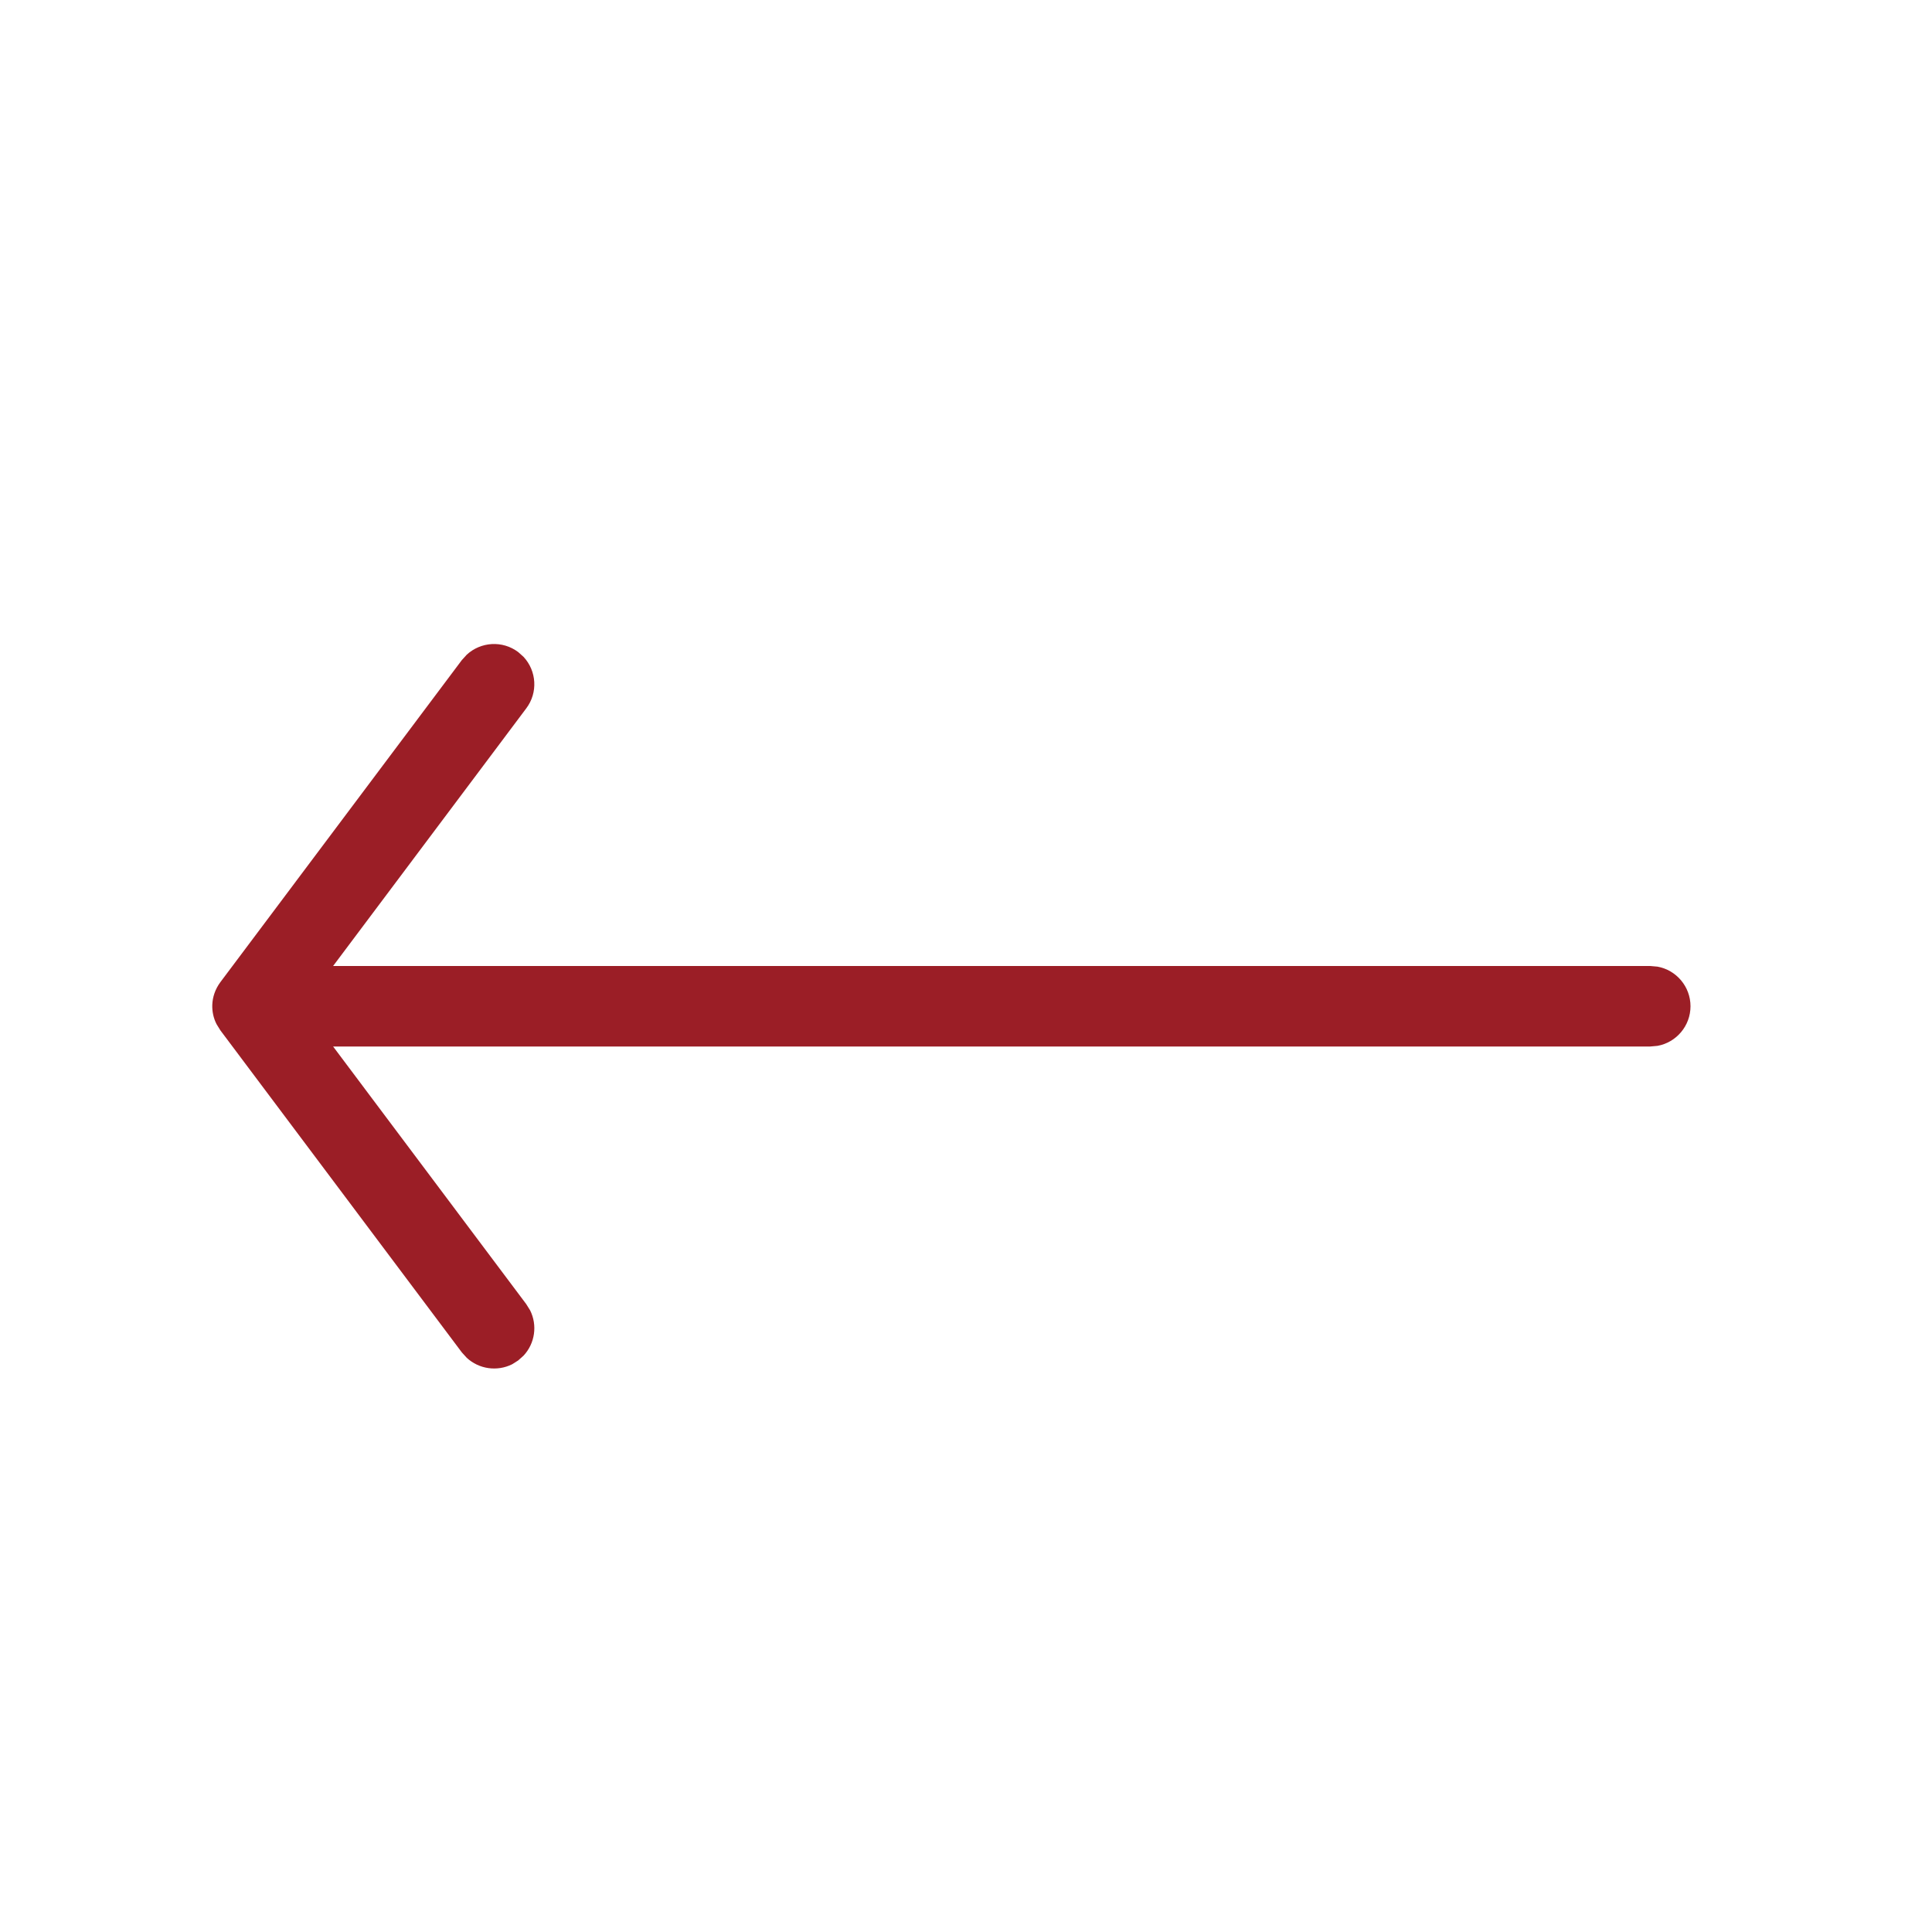
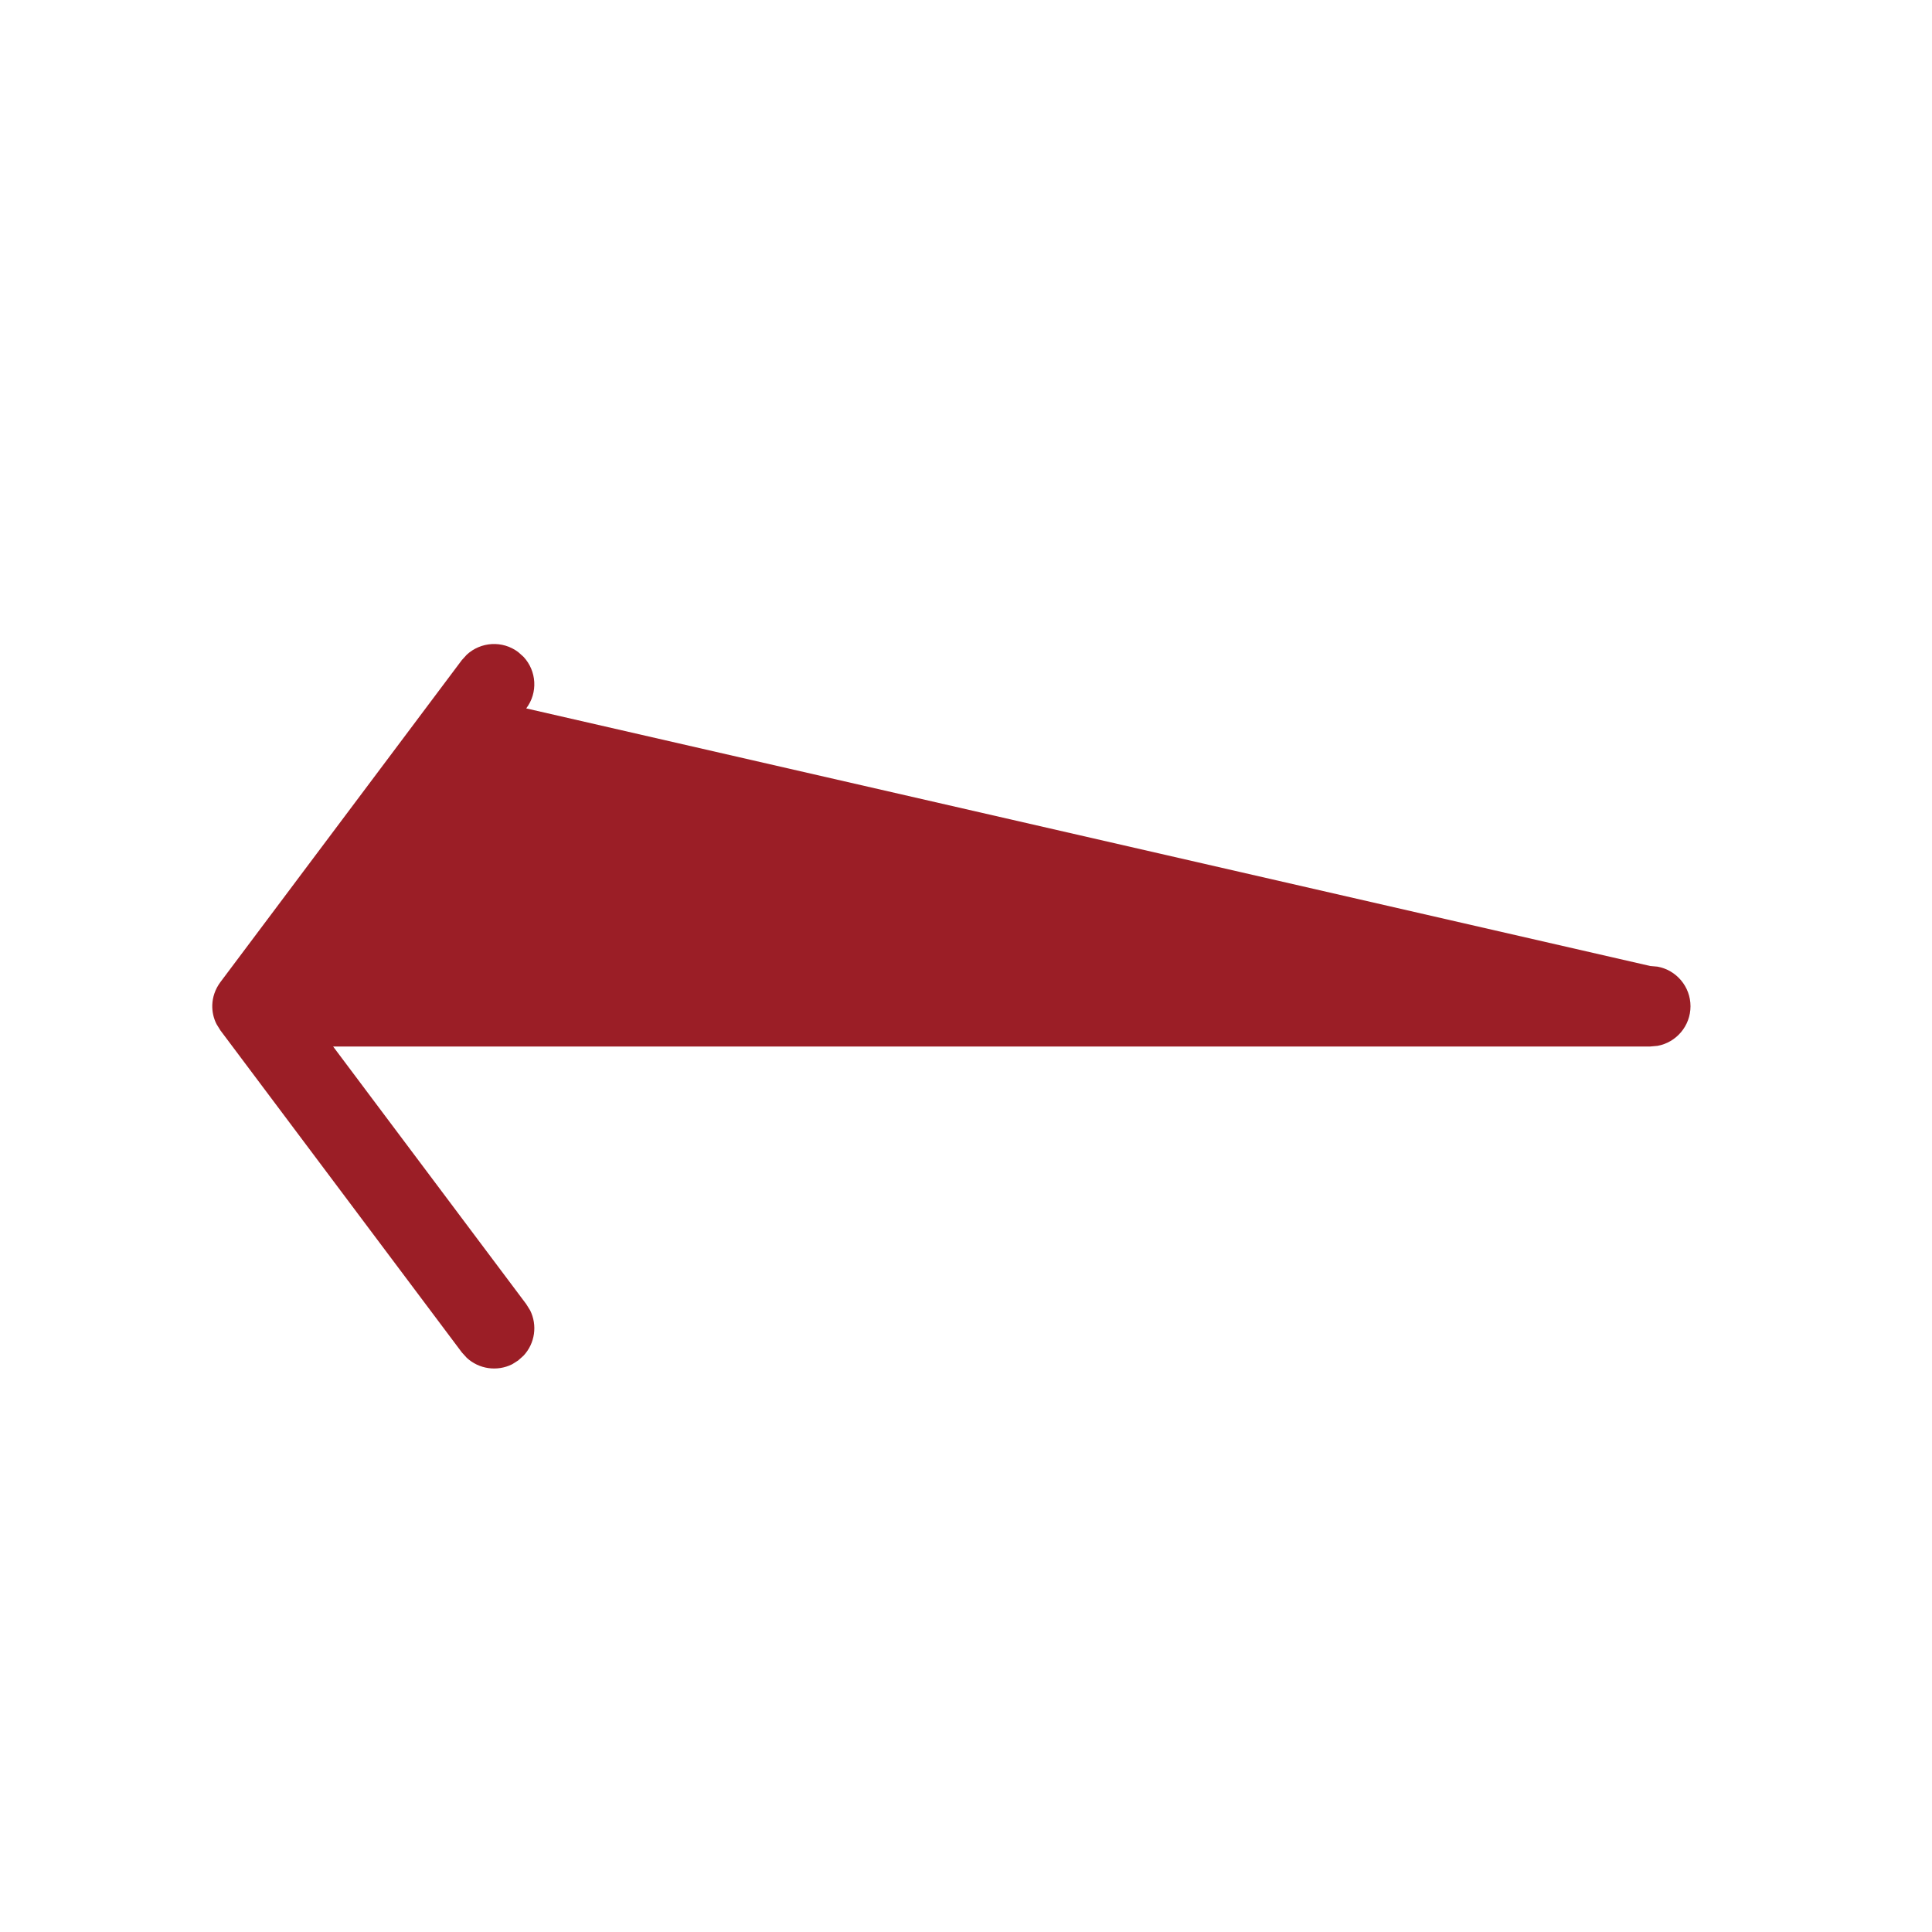
<svg xmlns="http://www.w3.org/2000/svg" width="24" height="24" viewBox="0 0 24 24" fill="none">
-   <path fill-rule="evenodd" clip-rule="evenodd" d="M5.798 8.133L5.737 8.2L2.738 12.2C2.672 12.289 2.64 12.388 2.637 12.485C2.635 12.565 2.651 12.647 2.691 12.724L2.738 12.8L5.737 16.8L5.798 16.867C5.95 17.008 6.175 17.04 6.361 16.948L6.437 16.9L6.504 16.84C6.646 16.688 6.678 16.462 6.585 16.277L6.537 16.2L4.138 13H20.5L20.59 12.992C20.823 12.95 21 12.745 21 12.5C21 12.255 20.823 12.05 20.59 12.008L20.5 12L4.138 12L6.537 8.8C6.685 8.604 6.666 8.334 6.504 8.16L6.437 8.1C6.241 7.953 5.972 7.972 5.798 8.133Z" fill="#9B1E26" />
+   <path fill-rule="evenodd" clip-rule="evenodd" d="M5.798 8.133L5.737 8.2L2.738 12.2C2.672 12.289 2.64 12.388 2.637 12.485C2.635 12.565 2.651 12.647 2.691 12.724L2.738 12.8L5.737 16.8L5.798 16.867C5.95 17.008 6.175 17.04 6.361 16.948L6.437 16.9L6.504 16.84C6.646 16.688 6.678 16.462 6.585 16.277L6.537 16.2L4.138 13H20.5L20.59 12.992C20.823 12.95 21 12.745 21 12.5C21 12.255 20.823 12.05 20.59 12.008L20.5 12L6.537 8.8C6.685 8.604 6.666 8.334 6.504 8.16L6.437 8.1C6.241 7.953 5.972 7.972 5.798 8.133Z" fill="#9B1E26" />
</svg>